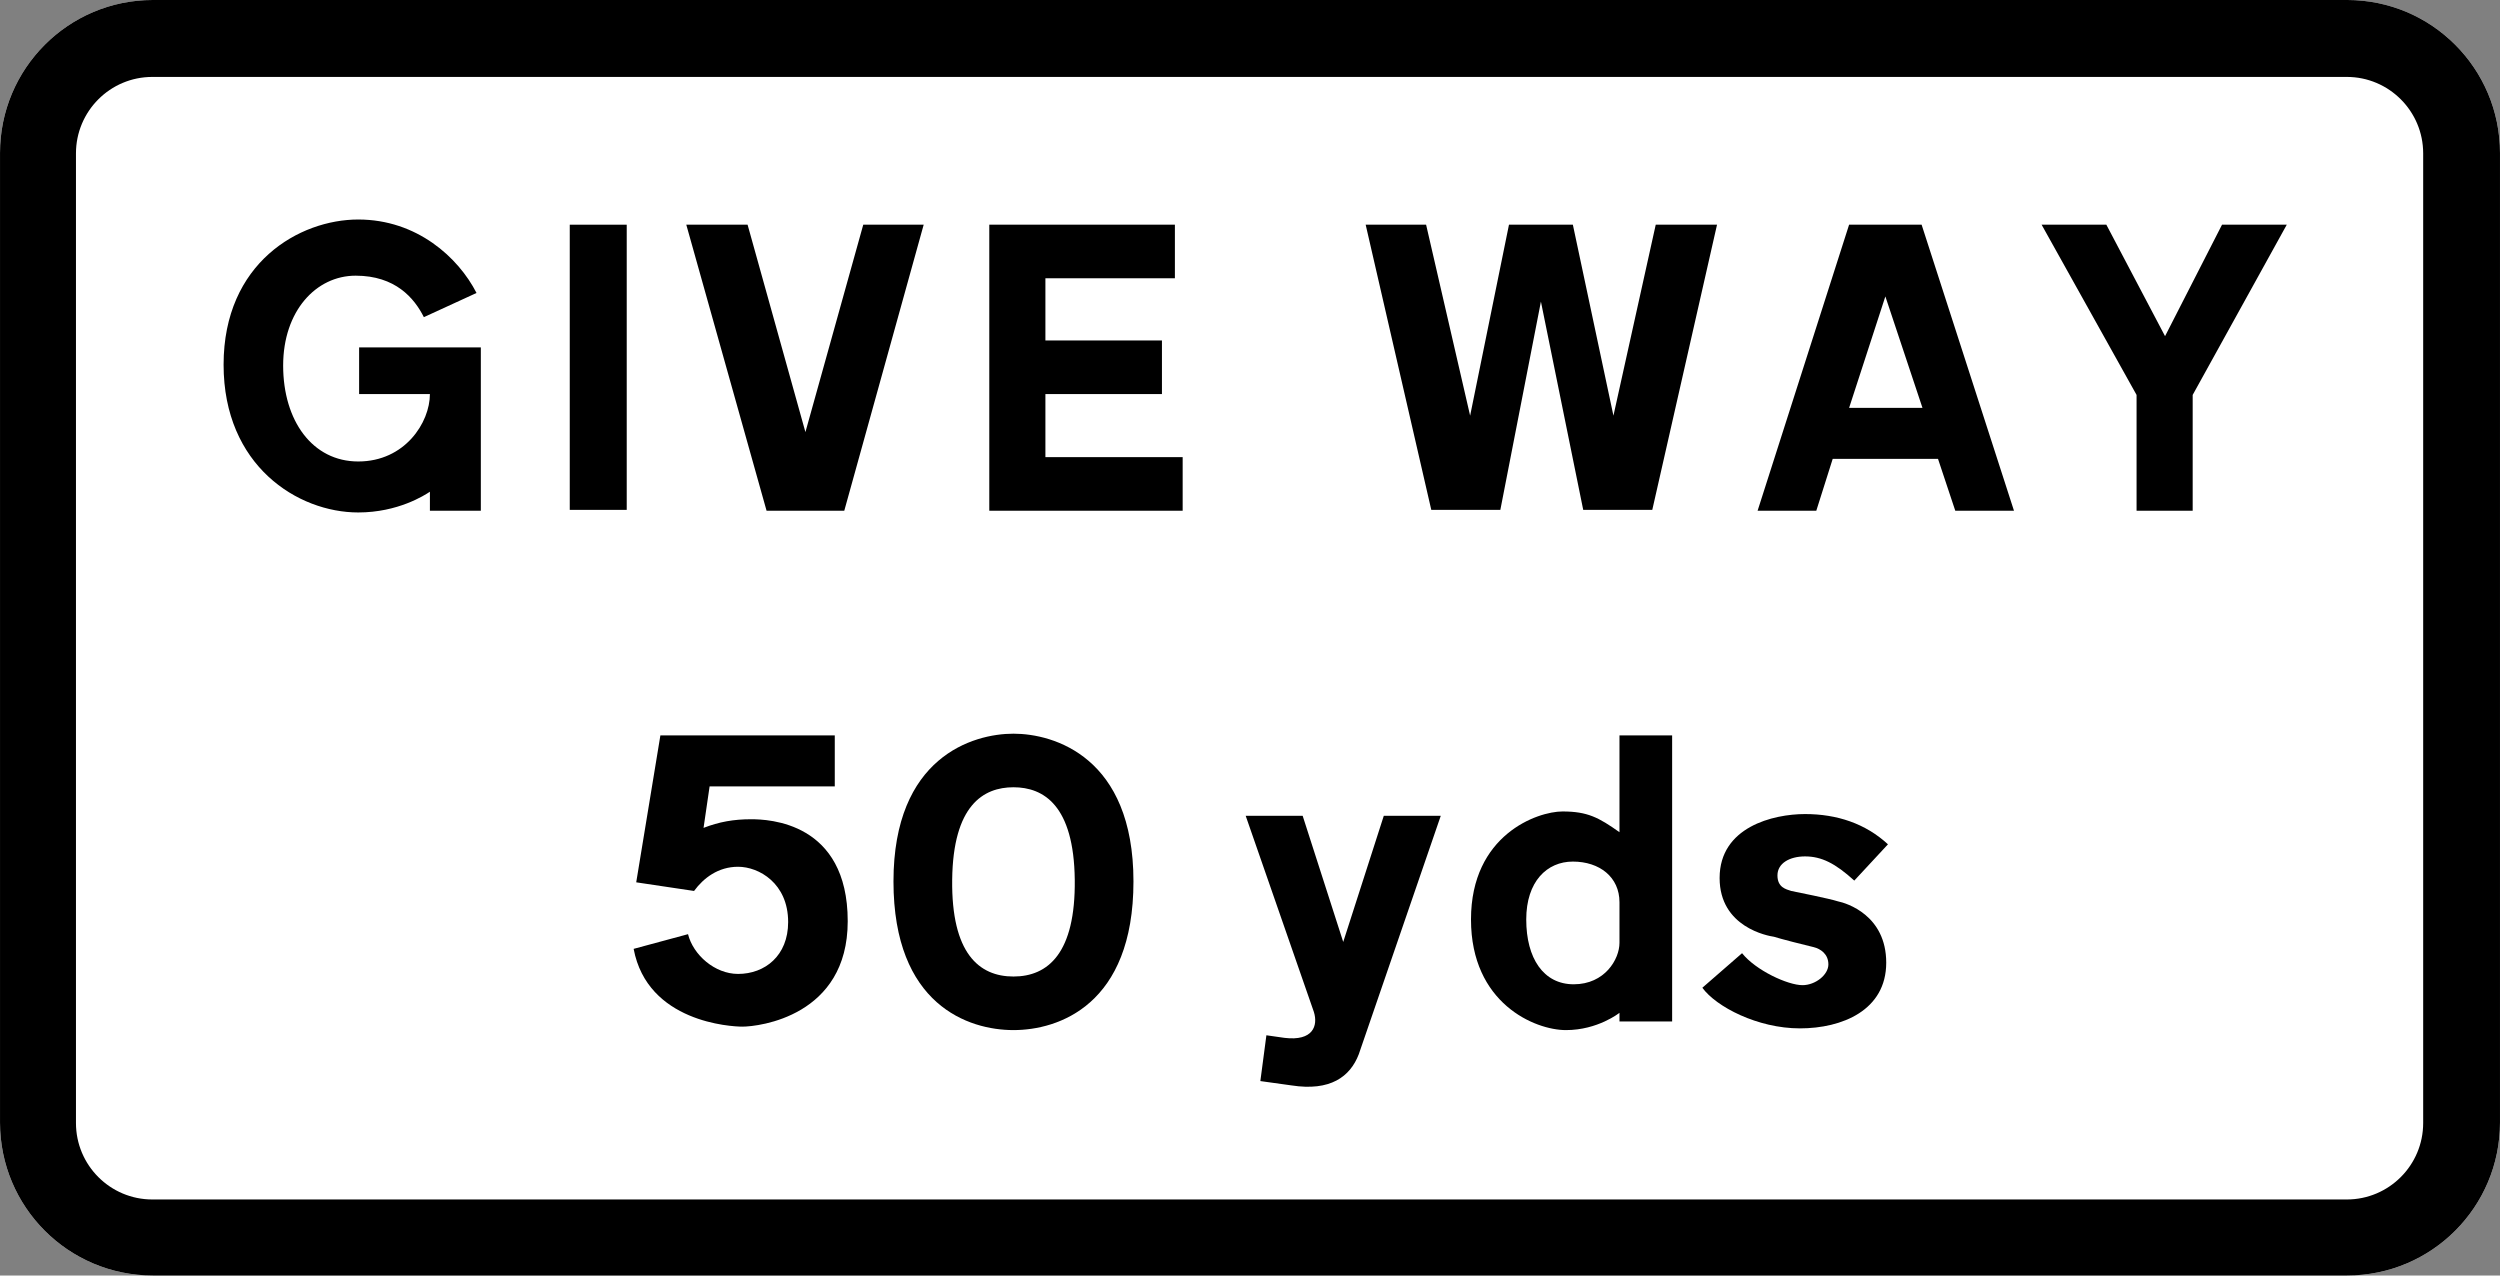
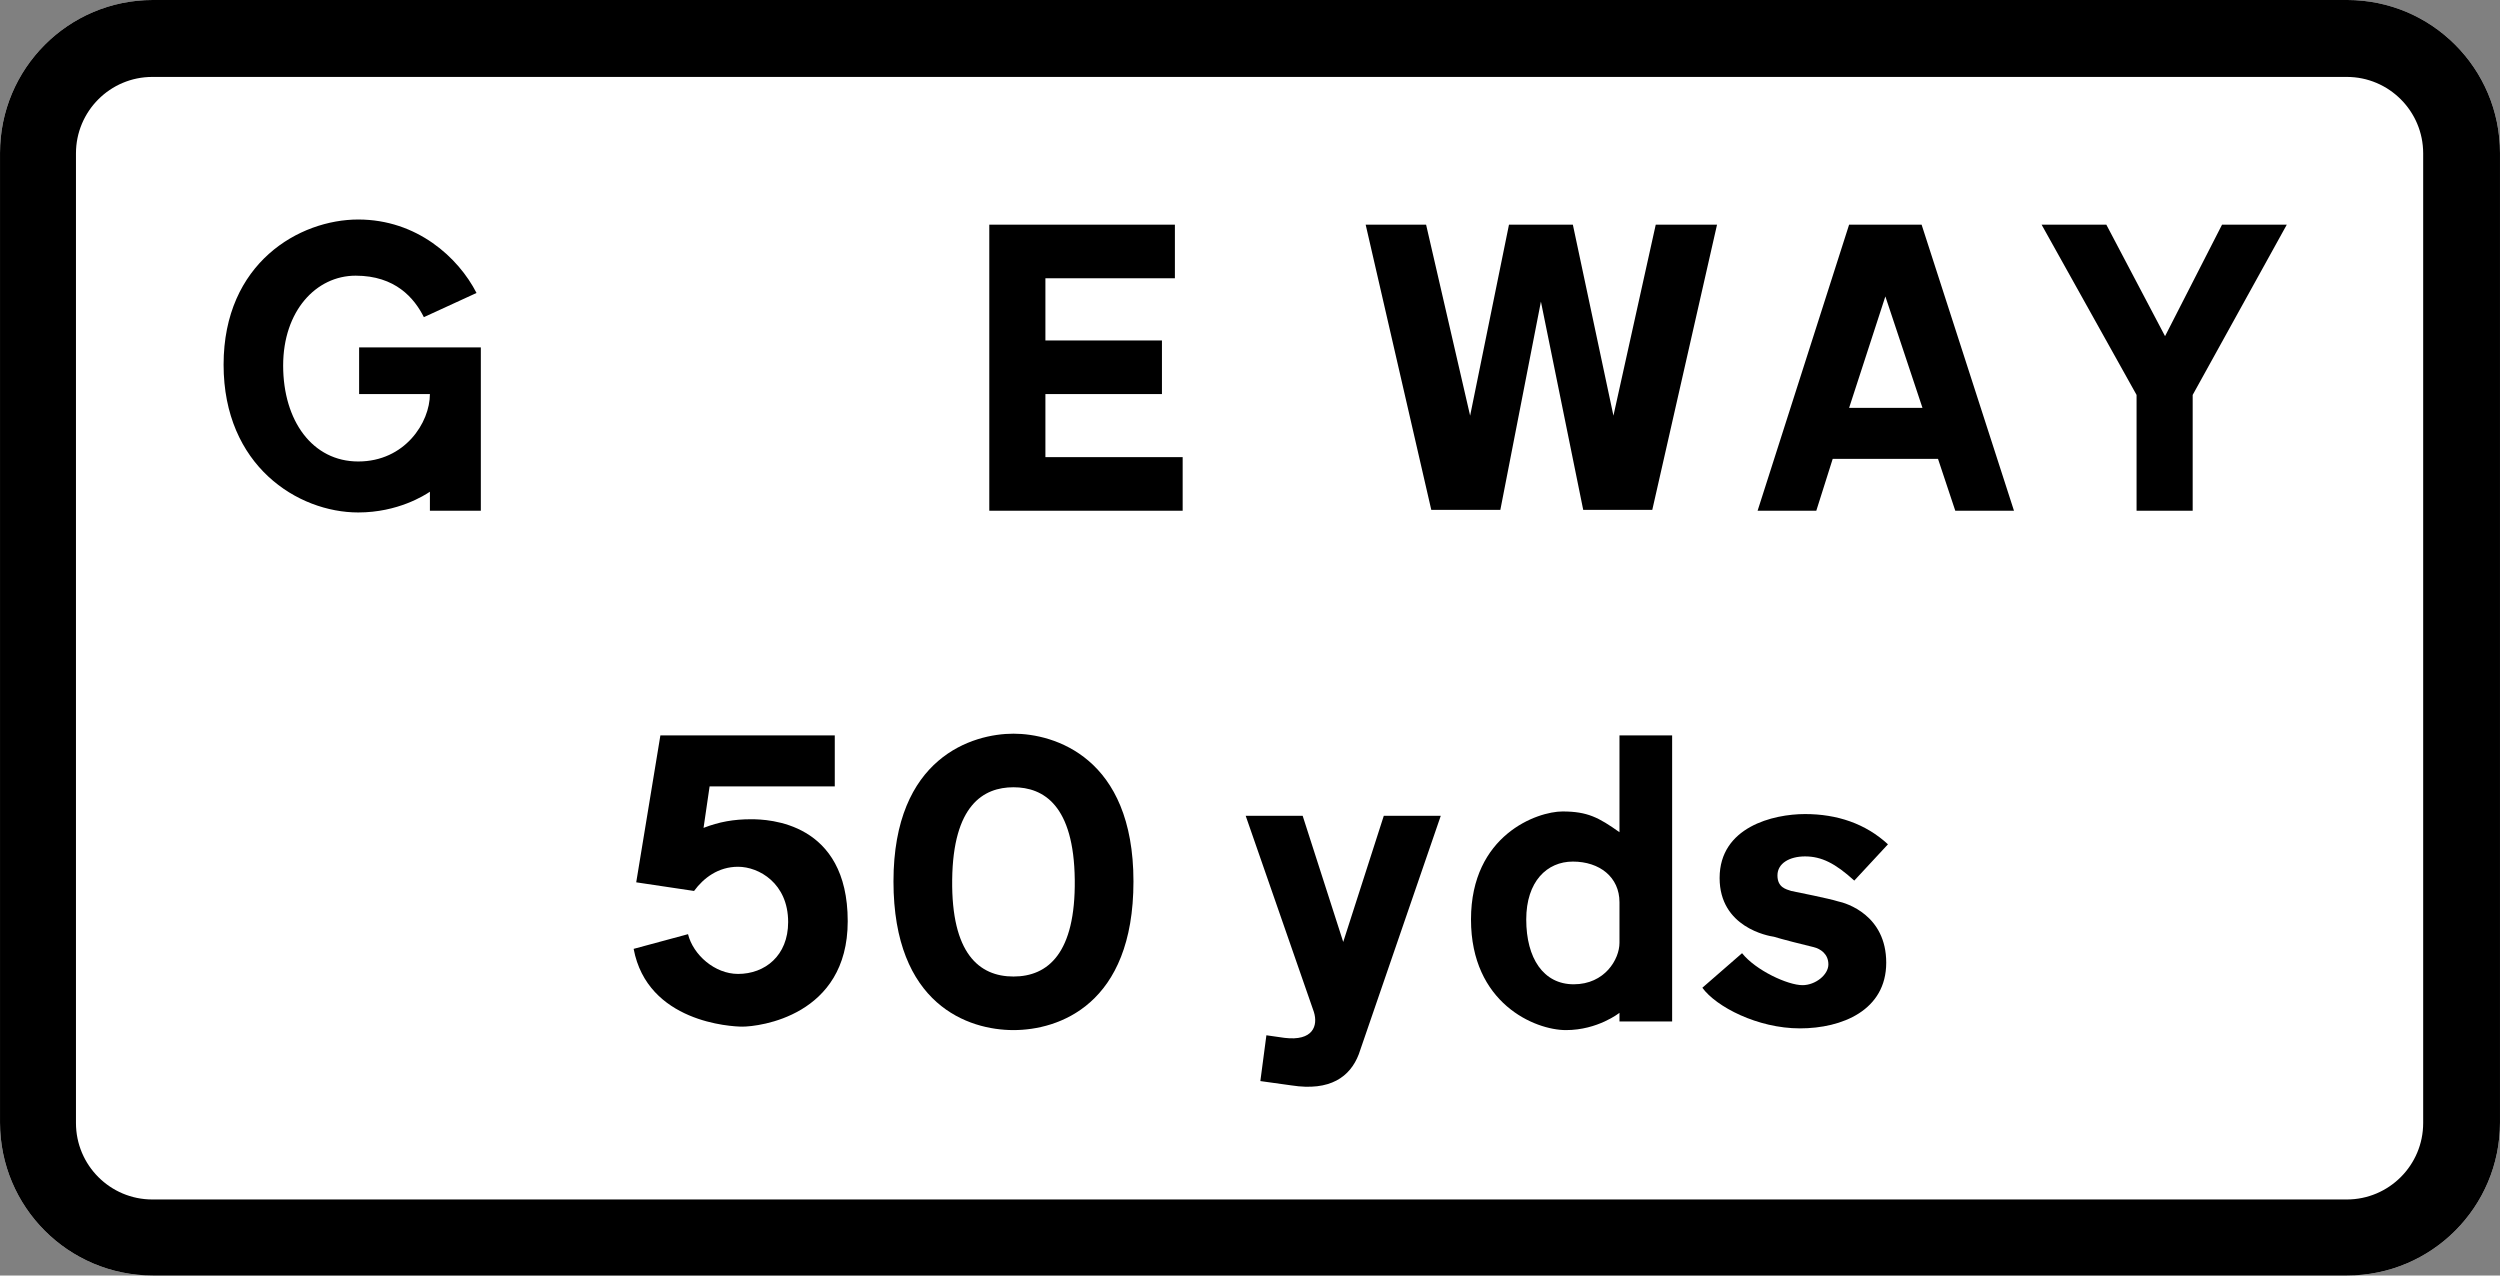
<svg xmlns="http://www.w3.org/2000/svg" xmlns:ns1="http://www.inkscape.org/namespaces/inkscape" xmlns:ns2="http://sodipodi.sourceforge.net/DTD/sodipodi-0.dtd" viewBox="0 0 490 250" height="250" width="490" xml:space="preserve" version="1.1" id="svg2" ns1:version="0.92.2 (5c3e80d, 2017-08-06)" ns2:docname="Traffic_signs_manual-chapter-4-_diagram_503_(2008).svg">
  <rect x="0" y="0" width="490" height="250" fill="#808080" stroke="none" />
  <ns2:namedview pagecolor="#ffffff" bordercolor="#666666" borderopacity="1" objecttolerance="10" gridtolerance="10" guidetolerance="10" ns1:pageopacity="0" ns1:pageshadow="2" ns1:window-width="1366" ns1:window-height="705" id="namedview32" showgrid="false" ns1:zoom="0.8563128" ns1:cx="120.48917" ns1:cy="57.455697" ns1:window-x="-8" ns1:window-y="-8" ns1:window-maximized="1" ns1:current-layer="g12" ns1:pagecheckerboard="true" />
  <defs id="defs6" />
  <g id="g10" transform="matrix(1.25,0,0,-1.25,0,250)">
    <g id="g12" transform="scale(0.1)">
      <path id="path3456" style="fill:#ffffff;fill-opacity:1;fill-rule:evenodd;stroke:none;stroke-width:3.762" d="M 1960,1999.985 H 239.578 C 107.276,1999.985 3.6672e-5,1892.597 3.6672e-5,1760.138 V 239.829 C 3.6672e-5,107.388 107.276,-4.2614001e-6 239.578,-4.2614001e-6 H 3680.414 C 3812.728,-4.2614001e-6 3920,107.388 3920,239.829 V 1760.138 c 0,132.459 -107.272,239.847 -239.586,239.847 H 1960" ns1:connector-curvature="0" />
      <path style="fill:#000000;fill-opacity:1;fill-rule:evenodd;stroke:none;stroke-width:30.096" d="M 239.55,2000 C 107.248,2000 0.028,1892.569 0.028,1760.11 V 239.845 C 0.028,107.404 107.248,0.014 239.55,0.014 h 3440.847 c 132.314,0 239.581,107.391 239.581,239.831 v 1520.265 c 0,132.459 -107.268,239.89 -239.581,239.89 H 1959.974 Z m -0.646,-120.621 H 1959.328 3679.752 c 66.138,0 119.79,-53.694 119.79,-119.916 V 239.139 c 0,-66.222 -53.652,-119.916 -119.79,-119.916 H 238.904 c -66.153,0 -119.79,53.694 -119.79,119.916 V 1759.463 c 0,66.222 53.637,119.916 119.79,119.916 z" id="path20" ns1:connector-curvature="0" />
      <path d="m 2539.337,585.359 c 0,-20.333 0,-42.005 0,-63.693 0,-25.741 -23.011,-65.029 -71.74,-65.029 -47.376,0 -74.448,40.639 -74.448,101.625 0,59.62 32.486,90.774 73.094,90.774 41.961,0 73.094,-24.39 73.094,-63.678 z m 0,109.755 c 0,50.139 0,100.274 0,151.764 27.072,0 54.144,0 82.569,0 0,-149.058 0,-298.113 0,-448.507 -27.072,0 -54.144,0 -82.569,0 0,4.057 0,8.13 0,13.539 0,0 -33.84,-27.096 -83.923,-27.096 -48.729,0 -148.895,42.005 -148.895,173.448 0,132.779 104.227,169.376 143.481,169.376 39.254,0 56.851,-9.496 89.337,-32.524" style="fill:#000000;fill-opacity:1;fill-rule:evenodd;stroke:none;stroke-width:3.762" id="path24" ns1:connector-curvature="0" />
      <path d="m 2669.282,451.213 62.265,54.193 v 0 c 21.657,-27.096 71.74,-50.135 94.751,-50.135 20.304,0 40.608,16.26 40.608,32.52 0,16.264 -12.182,24.394 -23.011,27.1 -12.182,2.718 -54.144,13.554 -62.265,16.26 -9.475,1.366 -85.276,14.909 -85.276,92.14 0,79.957 83.923,100.274 134.006,100.274 50.083,0 94.751,-14.909 129.945,-47.433 v 0 l -52.79,-56.899 v 0 c -29.779,27.096 -51.436,37.933 -77.155,37.933 -24.365,0 -43.315,-10.836 -43.315,-29.803 0,-18.981 13.536,-21.684 21.657,-24.39 6.768,-1.351 60.912,-12.203 73.094,-16.26 13.536,-2.706 75.801,-21.688 75.801,-96.202 0,-74.529 -69.033,-102.992 -135.359,-102.992 -66.326,0 -131.298,33.875 -152.956,63.693" style="fill:#000000;fill-opacity:1;fill-rule:evenodd;stroke:none;stroke-width:3.762" id="path26" ns1:connector-curvature="0" />
      <path d="m 2130.552,346.882 128.591,373.978 h -89.337 l -63.619,-197.838 -63.619,197.838 h -89.337 l 106.934,-307.594 v 0 c 6.768,-21.673 -1.354,-46.066 -46.022,-40.639 v 0 l -28.425,4.057 -9.475,-71.808 48.729,-6.779 v 0 c 60.912,-9.485 92.044,13.543 105.58,48.784" style="fill:#000000;fill-opacity:1;fill-rule:evenodd;stroke:none;stroke-width:3.762" id="path28" ns1:connector-curvature="0" />
      <path d="m 1589.116,765.571 c 47.376,0 94.751,-28.448 96.105,-144.982 1.354,-115.183 -41.961,-151.764 -96.105,-151.764 v 0 c -54.136,0 -97.466,36.581 -96.097,151.764 1.35,116.534 48.718,144.982 96.097,144.982 z m 0,84.01 c 63.619,0 188.149,-36.578 188.149,-231.698 0,-193.77 -117.762,-233.069 -188.149,-233.069 v 0 c -70.379,0 -188.145,39.299 -188.145,233.069 0,195.121 124.519,231.698 188.145,231.698" style="fill:#000000;fill-opacity:1;fill-rule:evenodd;stroke:none;stroke-width:3.762" id="path30" ns1:connector-curvature="0" />
      <path d="m 1103.169,701.893 9.49,65.033 h 196.267 v 79.953 h -273.437 l -37.893,-230.362 90.694,-13.543 v 0 c 14.878,20.318 37.893,37.933 69.029,37.933 32.49,0 78.504,-25.745 78.504,-86.717 0,-52.841 -36.539,-81.308 -78.504,-81.308 -36.539,0 -70.379,29.818 -78.501,62.342 v 0 L 993.528,512.185 h 0.015 c 21.65,-115.168 152.956,-121.947 170.549,-121.947 25.718,0 165.131,16.264 165.131,165.303 0,155.837 -124.534,159.894 -151.602,159.894 -27.068,0 -50.083,-4.057 -74.451,-13.543" style="fill:#000000;fill-opacity:1;fill-rule:evenodd;stroke:none;stroke-width:3.762" id="path32" ns1:connector-curvature="0" />
      <path d="M 1697.403,1647.68 H 1551.208 v -448.511 h 303.212 v 84.014 h -215.221 v 98.919 h 182.735 v 84.01 h -182.735 v 97.553 h 203.039 v 84.014 h -74.448" style="fill:#000000;fill-opacity:1;fill-rule:evenodd;stroke:none;stroke-width:3.762" id="path34" ns1:connector-curvature="0" />
      <path d="m 664.617,1502.694 82.558,37.933 v 0.015 c -28.418,55.548 -93.394,115.168 -185.442,115.168 -92.029,0 -211.145,-67.75 -211.145,-227.645 0,-158.524 116.398,-231.698 211.145,-231.698 62.276,0 104.238,27.096 112.359,32.52 v -29.818 h 79.854 v 256.092 H 563.098 v -73.159 h 110.994 v 0 c 0,-44.712 -39.258,-105.698 -112.359,-105.698 -71.733,0 -117.747,63.693 -117.747,150.409 0,85.365 51.433,140.924 113.694,140.924 62.261,0 92.044,-35.226 106.937,-65.044" style="fill:#000000;fill-opacity:1;fill-rule:evenodd;stroke:none;stroke-width:3.762" id="path36" ns1:connector-curvature="0" />
-       <path d="m 893.374,1200.524 h 89.329 v 447.156 h -89.329 z" style="fill:#000000;fill-opacity:1;fill-rule:evenodd;stroke:none;stroke-width:3.762" id="path38" ns1:connector-curvature="0" />
-       <path d="m 1273.733,1199.169 h 50.087 l 124.519,448.511 h -94.748 l -90.694,-325.198 -90.683,325.198 h -96.112 l 125.884,-448.511 h 41.965" style="fill:#000000;fill-opacity:1;fill-rule:evenodd;stroke:none;stroke-width:3.762" id="path40" ns1:connector-curvature="0" />
      <path d="m 2937.293,1360.415 h -37.901 l 56.851,174.803 58.204,-174.803 h -37.901 z m -10.829,-79.938 h -52.79 l -25.718,-81.308 h -92.044 l 143.481,448.511 h 113.702 l 144.834,-448.511 h -92.044 l -27.072,81.308 h -55.497" style="fill:#000000;fill-opacity:1;fill-rule:evenodd;stroke:none;stroke-width:3.762" id="path42" ns1:connector-curvature="0" />
      <path d="m 2401.271,1647.68 h -35.193 l -60.912,-299.453 -69.033,299.453 h -94.751 l 102.873,-447.156 h 108.287 l 63.619,326.56 66.326,-326.56 h 108.287 l 101.519,447.156 h -96.105 l -66.326,-299.453 -63.619,299.453 h -27.072" style="fill:#000000;fill-opacity:1;fill-rule:evenodd;stroke:none;stroke-width:3.762" id="path44" ns1:connector-curvature="0" />
      <path d="m 3260.801,1647.68 h -59.558 l 148.895,-266.929 v -181.582 h 87.983 v 181.582 l 147.542,266.929 h -101.519 l -89.337,-174.803 -92.044,174.803" style="fill:#000000;fill-opacity:1;fill-rule:evenodd;stroke:none;stroke-width:3.762" id="path46" ns1:connector-curvature="0" />
    </g>
  </g>
</svg>